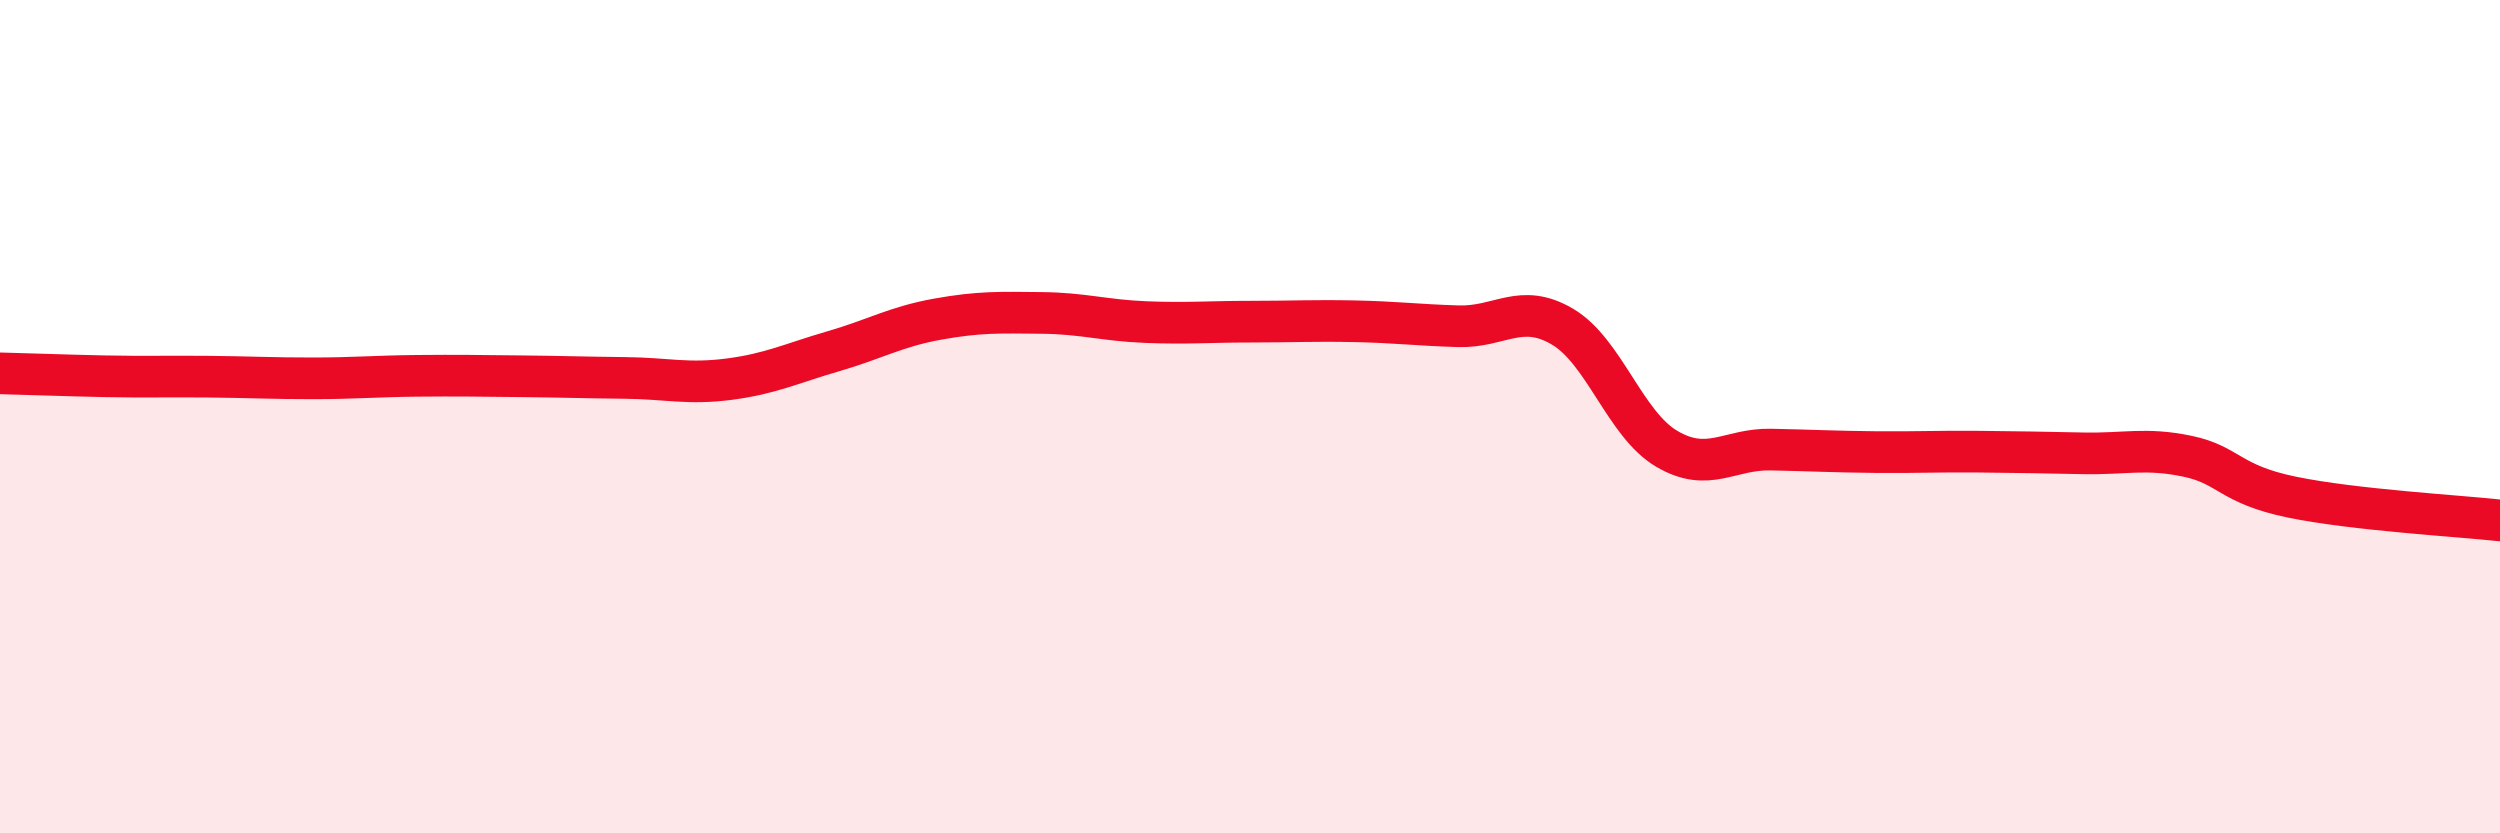
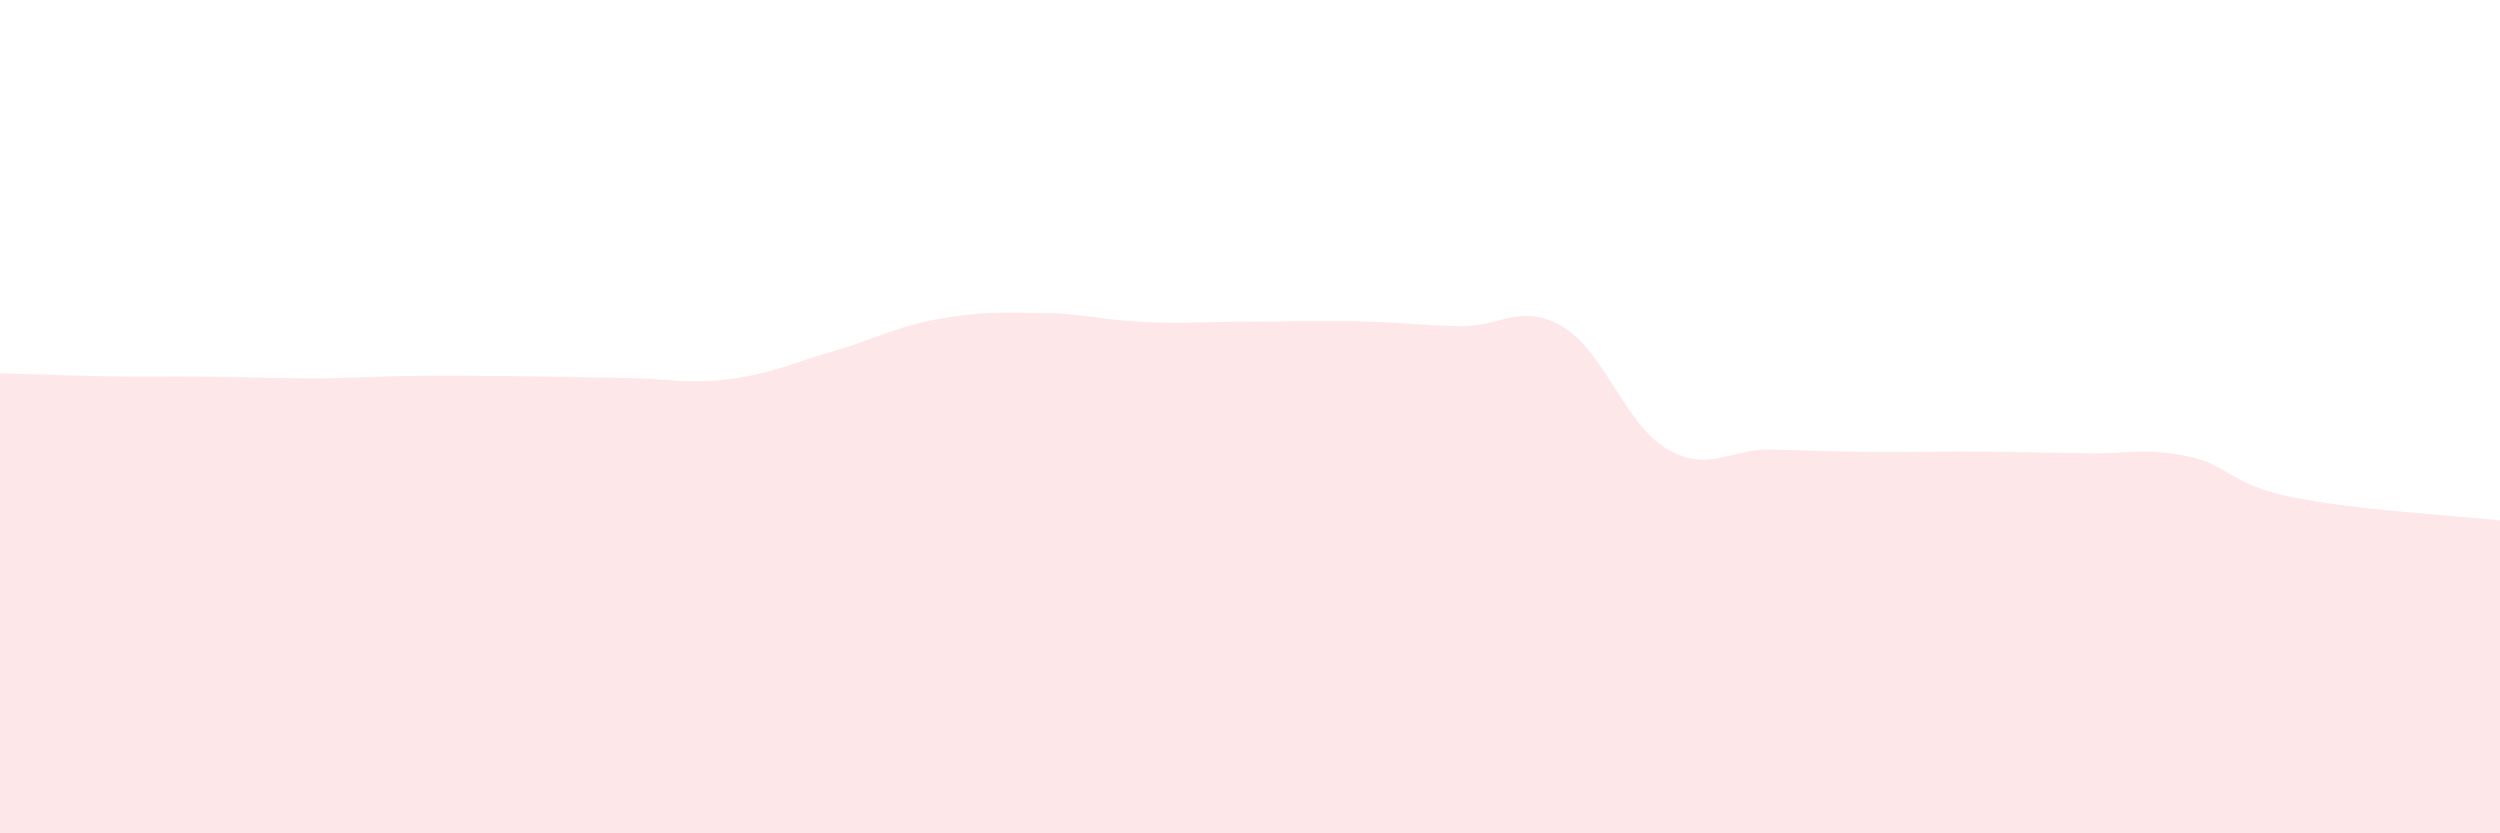
<svg xmlns="http://www.w3.org/2000/svg" width="60" height="20" viewBox="0 0 60 20">
  <path d="M 0,8.96 C 0.5,8.97 1.5,9.01 2.5,9.03 C 3.5,9.05 4,9.03 5,9.04 C 6,9.05 6.5,9.08 7.5,9.08 C 8.5,9.08 9,9.03 10,9.02 C 11,9.01 11.5,9.02 12.5,9.03 C 13.5,9.04 14,9.06 15,9.07 C 16,9.08 16.5,9.23 17.5,9.1 C 18.5,8.97 19,8.72 20,8.43 C 21,8.14 21.5,7.84 22.5,7.66 C 23.5,7.48 24,7.5 25,7.51 C 26,7.52 26.5,7.69 27.5,7.73 C 28.5,7.77 29,7.72 30,7.72 C 31,7.72 31.5,7.69 32.5,7.71 C 33.5,7.73 34,7.8 35,7.83 C 36,7.86 36.5,7.25 37.5,7.84 C 38.5,8.43 39,10.18 40,10.77 C 41,11.36 41.5,10.77 42.5,10.79 C 43.5,10.81 44,10.84 45,10.85 C 46,10.86 46.5,10.83 47.5,10.84 C 48.5,10.85 49,10.86 50,10.88 C 51,10.9 51.5,10.74 52.5,10.95 C 53.5,11.16 53.5,11.62 55,11.93 C 56.5,12.24 59,12.38 60,12.49L60 20L0 20Z" fill="#EB0A25" opacity="0.1" stroke-linecap="round" stroke-linejoin="round" />
-   <path d="M 0,8.96 C 0.5,8.97 1.5,9.01 2.5,9.03 C 3.5,9.05 4,9.03 5,9.04 C 6,9.05 6.5,9.08 7.5,9.08 C 8.5,9.08 9,9.03 10,9.02 C 11,9.01 11.5,9.02 12.5,9.03 C 13.5,9.04 14,9.06 15,9.07 C 16,9.08 16.5,9.23 17.5,9.1 C 18.5,8.97 19,8.72 20,8.43 C 21,8.14 21.5,7.84 22.5,7.66 C 23.5,7.48 24,7.5 25,7.51 C 26,7.52 26.5,7.69 27.5,7.73 C 28.5,7.77 29,7.72 30,7.72 C 31,7.72 31.5,7.69 32.5,7.71 C 33.5,7.73 34,7.8 35,7.83 C 36,7.86 36.5,7.25 37.5,7.84 C 38.5,8.43 39,10.18 40,10.77 C 41,11.36 41.5,10.77 42.5,10.79 C 43.5,10.81 44,10.84 45,10.85 C 46,10.86 46.5,10.83 47.5,10.84 C 48.5,10.85 49,10.86 50,10.88 C 51,10.9 51.5,10.74 52.5,10.95 C 53.5,11.16 53.5,11.62 55,11.93 C 56.5,12.24 59,12.38 60,12.49" stroke="#EB0A25" stroke-width="1" fill="none" stroke-linecap="round" stroke-linejoin="round" />
</svg>